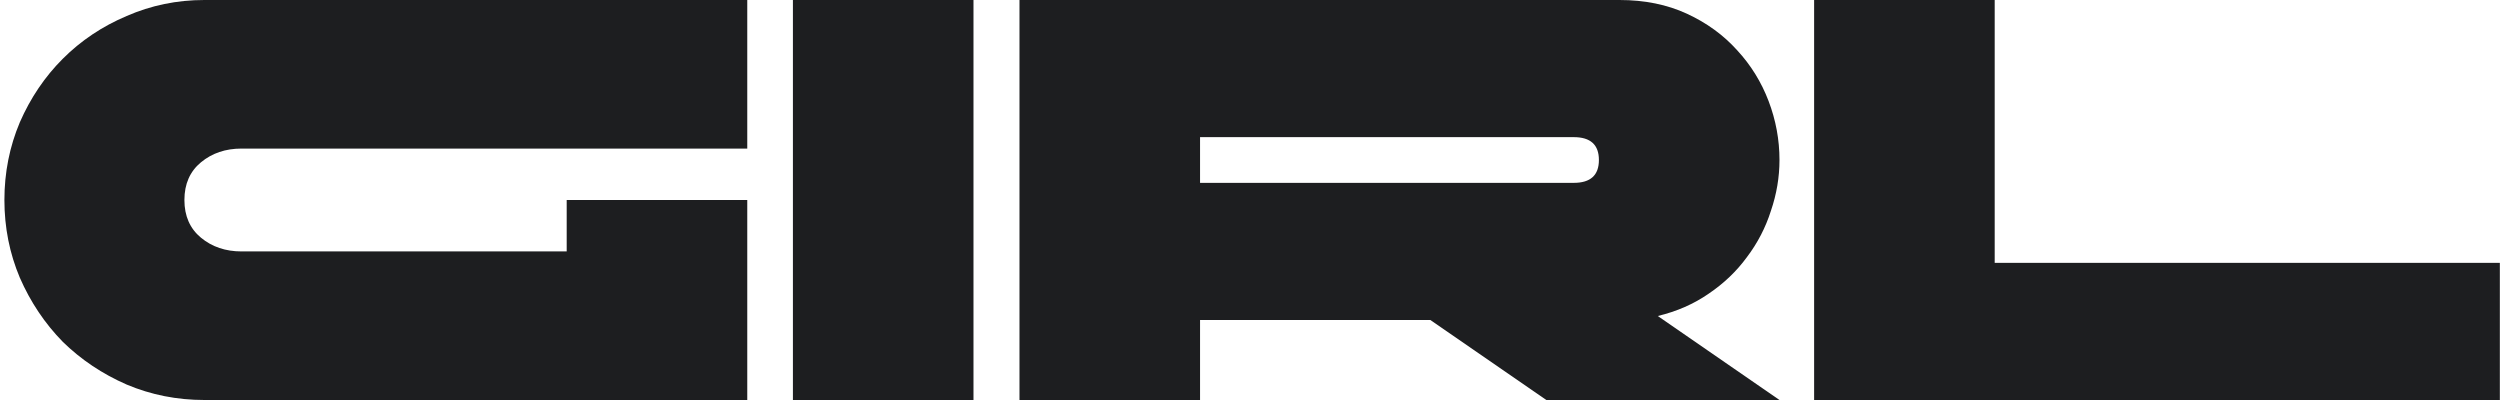
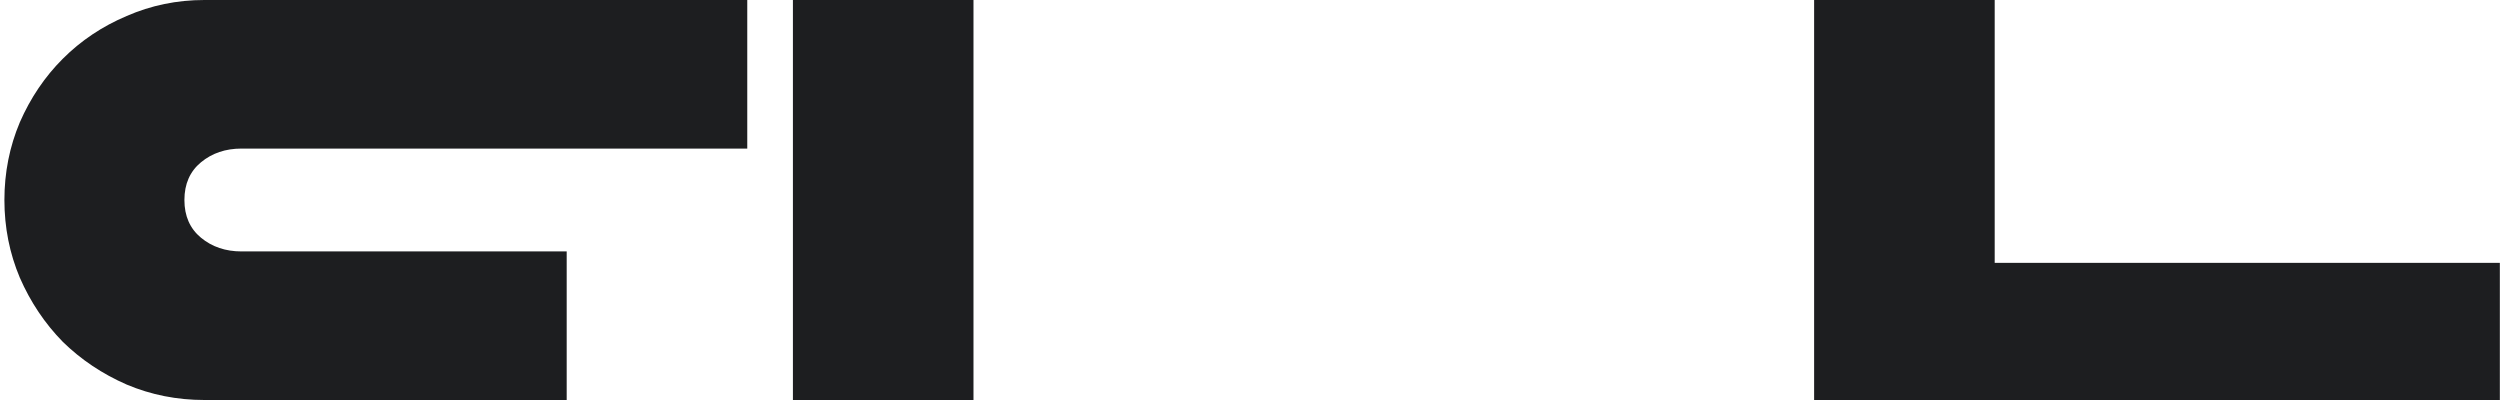
<svg xmlns="http://www.w3.org/2000/svg" width="350" height="56" viewBox="0 0 350 56" fill="none">
  <path d="M253.977 0H279.257V36.8H349.977V56H253.977V0Z" fill="#1D1E20" />
-   <path d="M142.727 0H226.727C230.247 0 233.393 0.64 236.167 1.92C238.94 3.2 241.287 4.907 243.207 7.04C245.127 9.12 246.593 11.493 247.607 14.16C248.62 16.827 249.127 19.573 249.127 22.4C249.127 24.8 248.727 27.173 247.927 29.52C247.18 31.867 246.06 34.027 244.567 36C243.127 37.973 241.34 39.68 239.207 41.12C237.127 42.56 234.753 43.6 232.087 44.24L249.127 56H216.487L200.247 44.8H168.007V56H142.727V0ZM168.007 19.2V25.6H220.327C222.673 25.6 223.847 24.533 223.847 22.4C223.847 20.267 222.673 19.2 220.327 19.2H168.007Z" fill="#1D1E20" />
  <path d="M111.008 0H136.288V56H111.008V0Z" fill="#1D1E20" />
-   <path d="M79.337 28H104.617V56H28.617C24.777 56 21.151 55.28 17.737 53.84C14.324 52.347 11.337 50.347 8.777 47.84C6.271 45.28 4.271 42.293 2.777 38.88C1.337 35.467 0.617 31.84 0.617 28C0.617 24.16 1.337 20.533 2.777 17.12C4.271 13.707 6.271 10.747 8.777 8.24C11.337 5.68 14.324 3.68 17.737 2.24C21.151 0.747 24.777 0 28.617 0H104.617V20.8H33.817C31.577 20.8 29.684 21.44 28.137 22.72C26.59 24 25.817 25.76 25.817 28C25.817 30.24 26.59 32 28.137 33.28C29.684 34.56 31.577 35.2 33.817 35.2H79.337V28Z" fill="#1D1E20" />
+   <path d="M79.337 28V56H28.617C24.777 56 21.151 55.28 17.737 53.84C14.324 52.347 11.337 50.347 8.777 47.84C6.271 45.28 4.271 42.293 2.777 38.88C1.337 35.467 0.617 31.84 0.617 28C0.617 24.16 1.337 20.533 2.777 17.12C4.271 13.707 6.271 10.747 8.777 8.24C11.337 5.68 14.324 3.68 17.737 2.24C21.151 0.747 24.777 0 28.617 0H104.617V20.8H33.817C31.577 20.8 29.684 21.44 28.137 22.72C26.59 24 25.817 25.76 25.817 28C25.817 30.24 26.59 32 28.137 33.28C29.684 34.56 31.577 35.2 33.817 35.2H79.337V28Z" fill="#1D1E20" />
</svg>